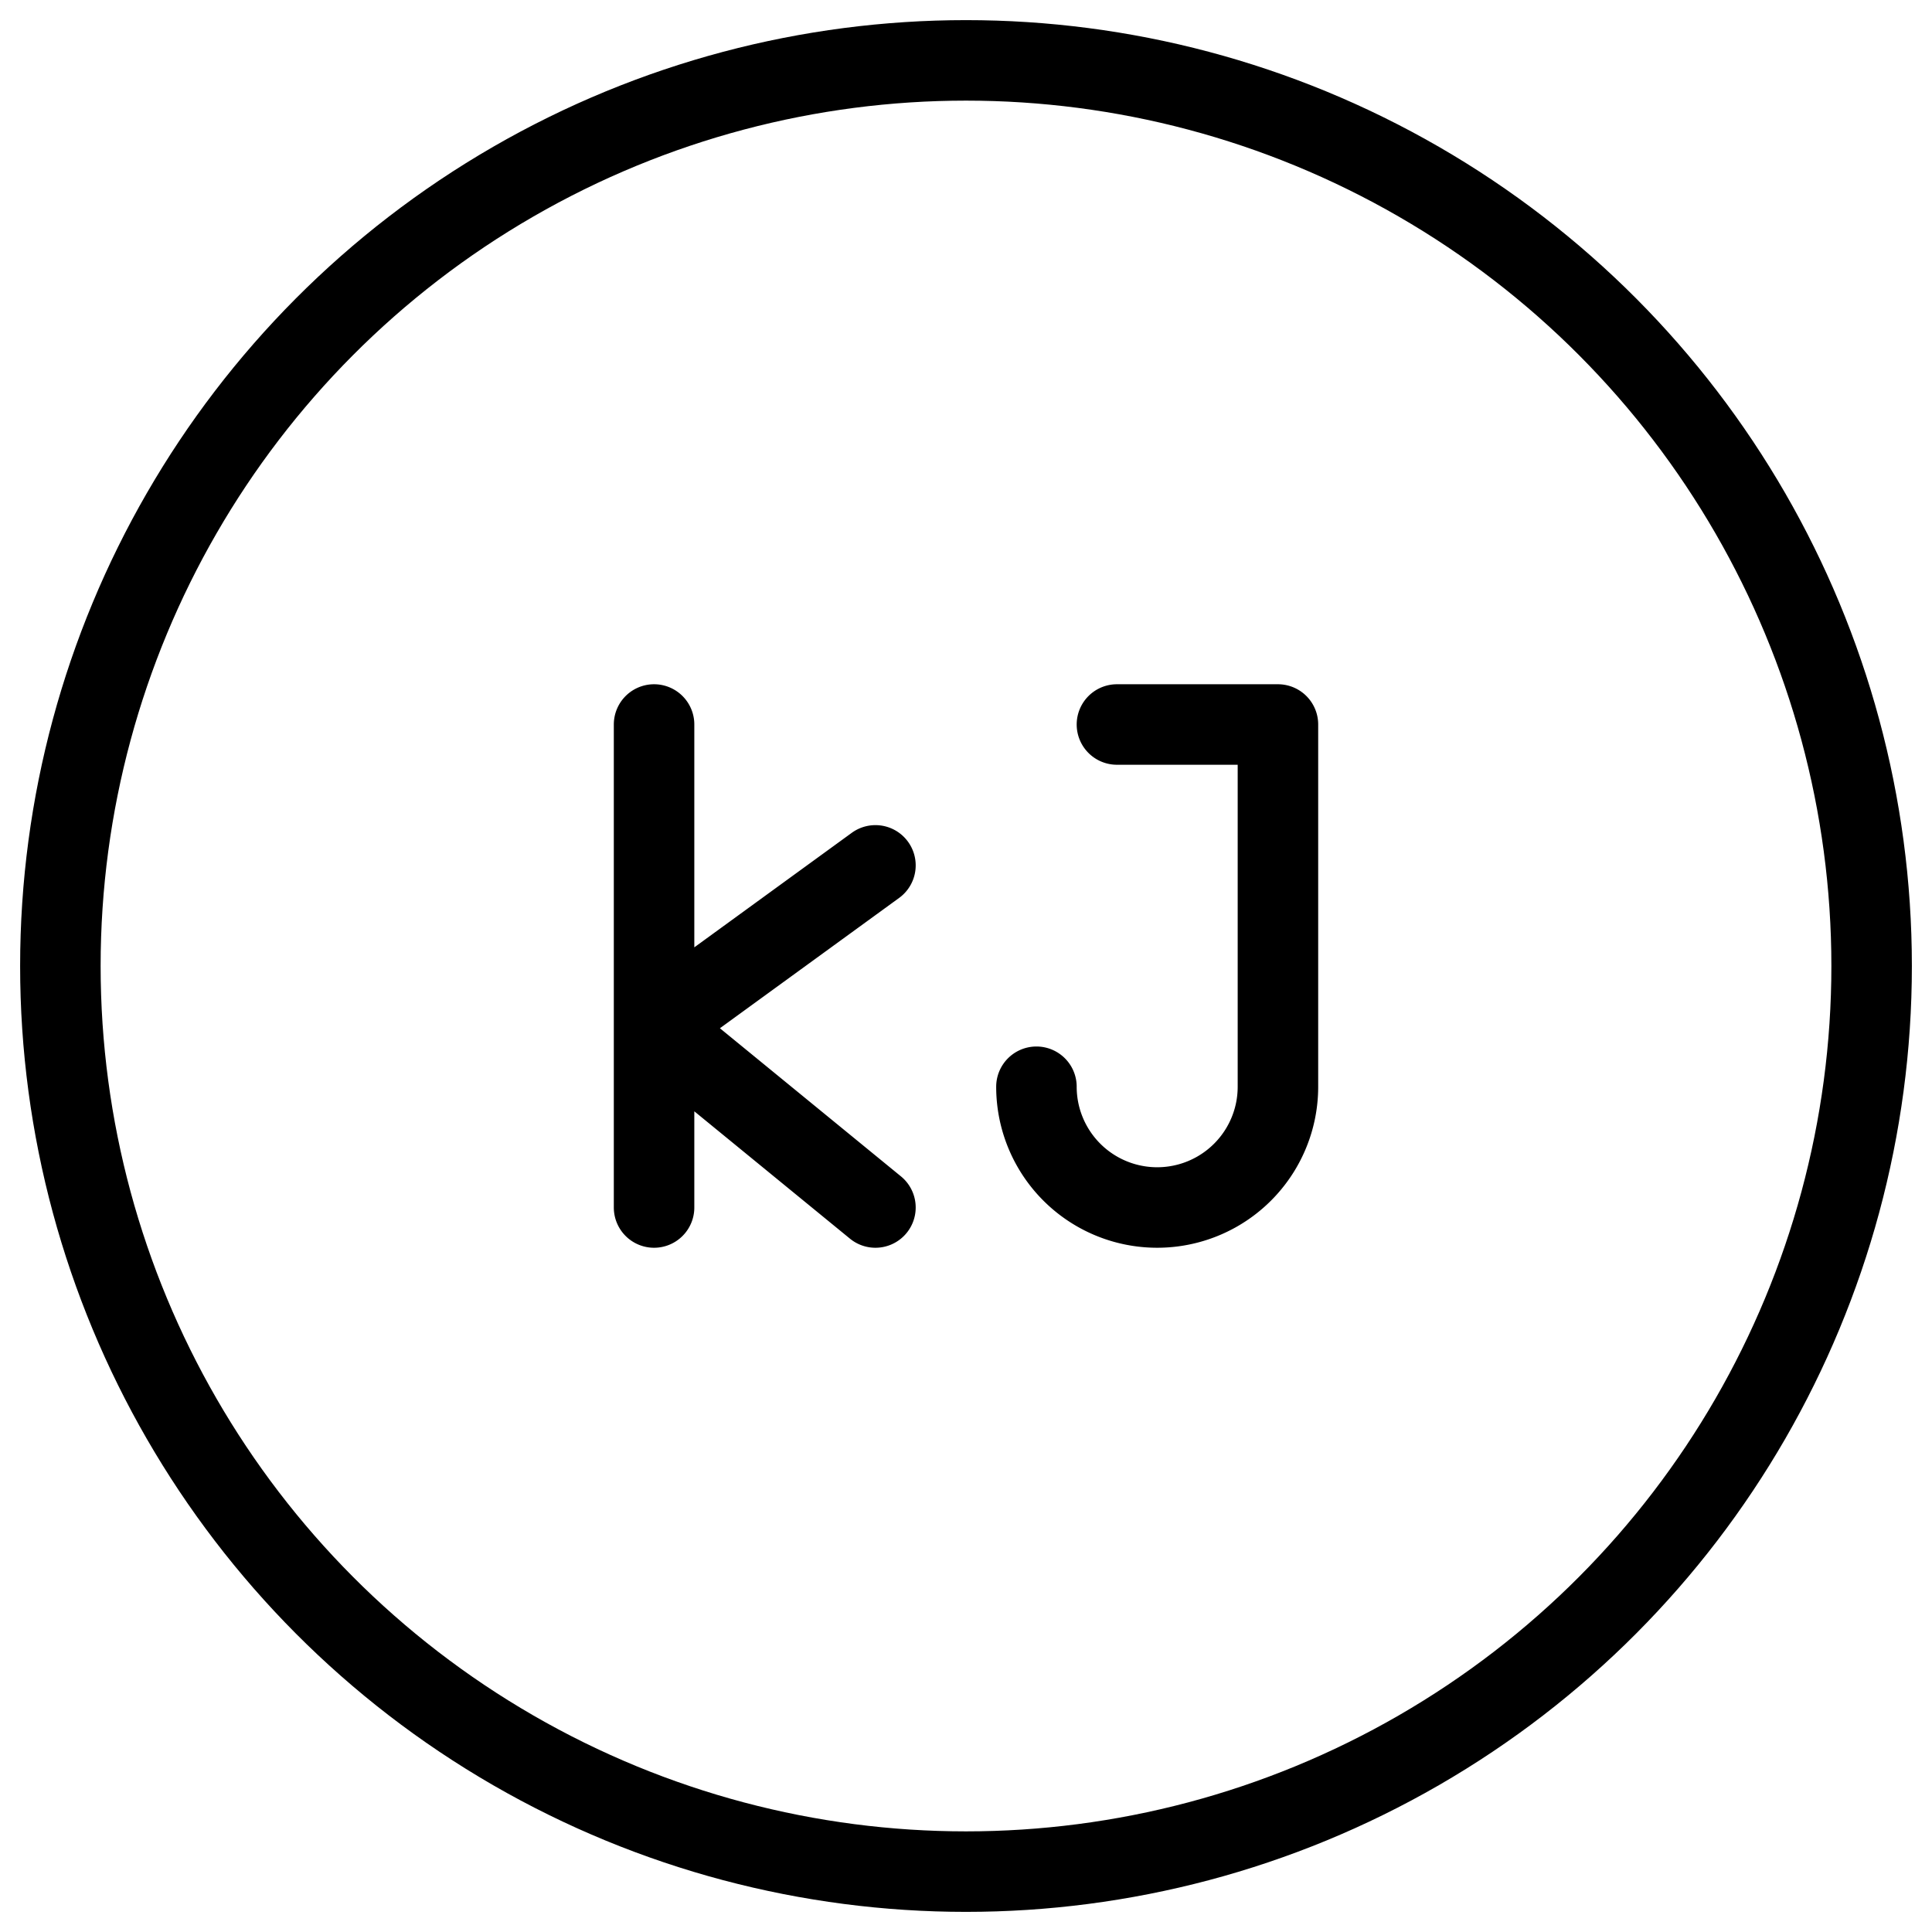
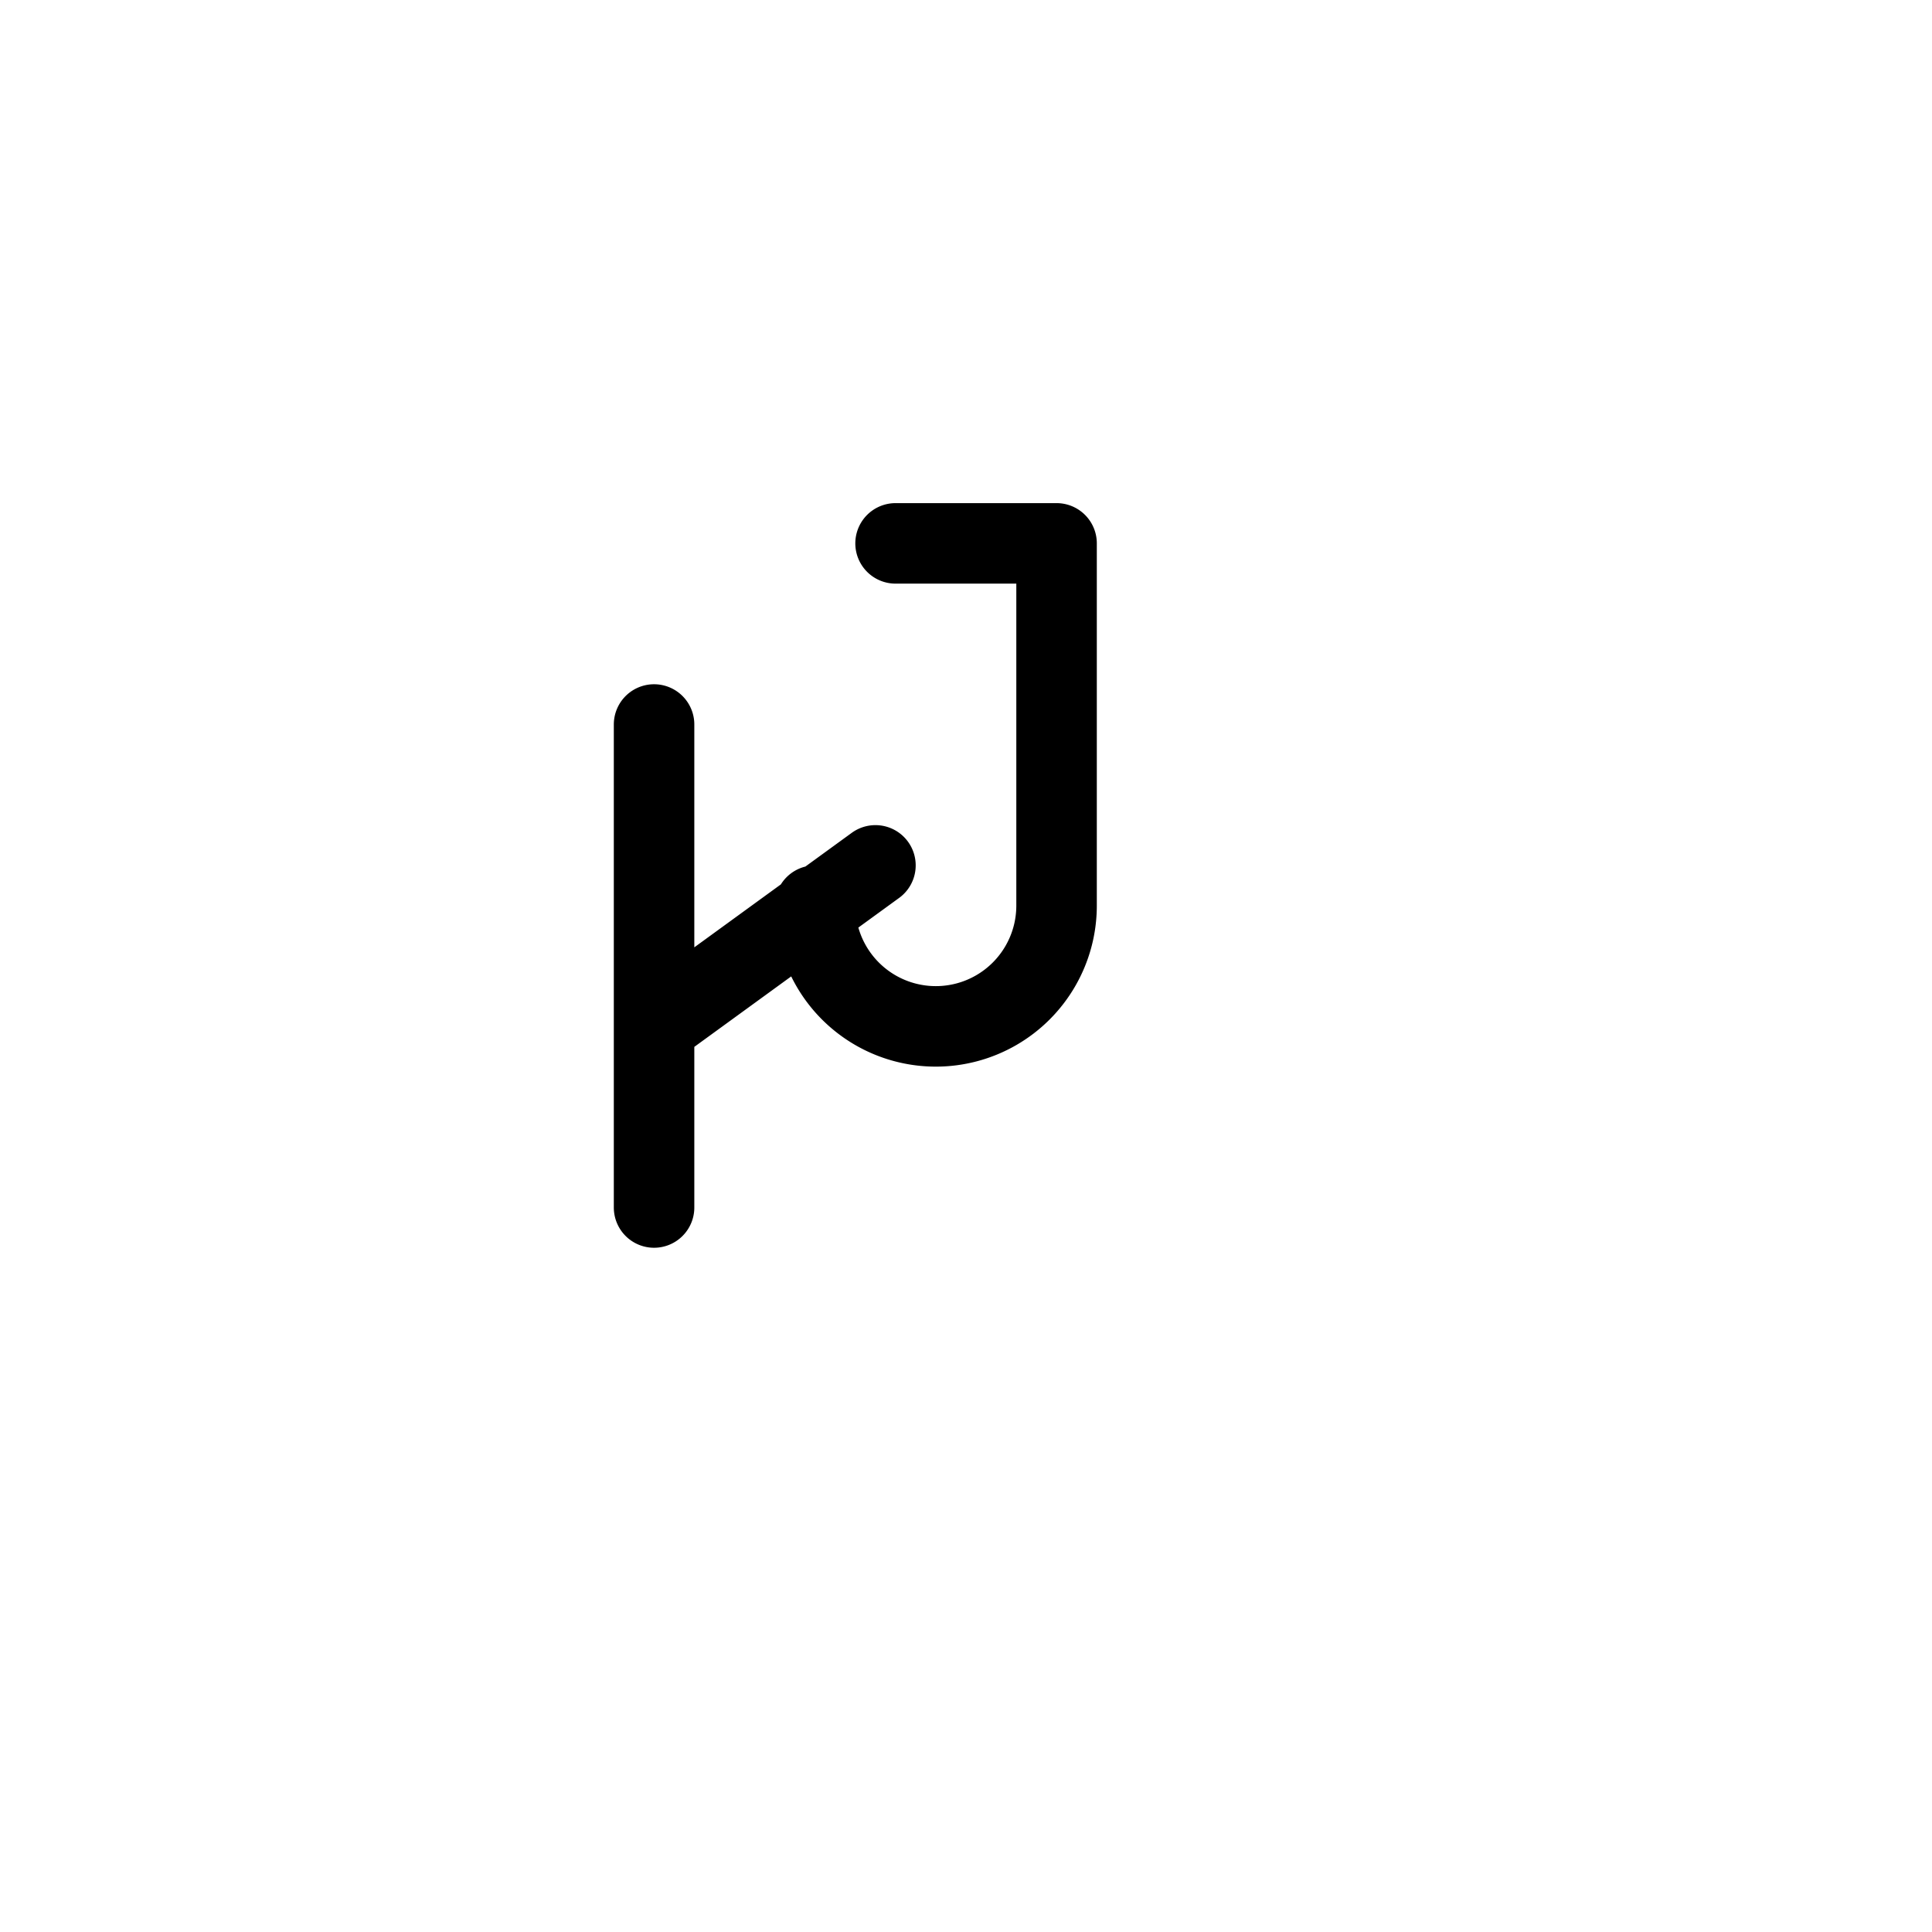
<svg xmlns="http://www.w3.org/2000/svg" fill="none" viewBox="0 0 24 24" stroke="black">
-   <circle cx="12" cy="12" r="11.25" stroke-linejoin="round" />
-   <path stroke-linecap="round" stroke-linejoin="round" d="M8.125 9v3.75m0 2.25v-2.25m2.75-2-2.75 2m0 0 2.75 2.25m3-6h2v4.5a1.5 1.5 0 0 1-3 0" />
+   <path stroke-linecap="round" stroke-linejoin="round" d="M8.125 9v3.75m0 2.25v-2.25m2.75-2-2.75 2m3-6h2v4.5a1.5 1.5 0 0 1-3 0" />
</svg>